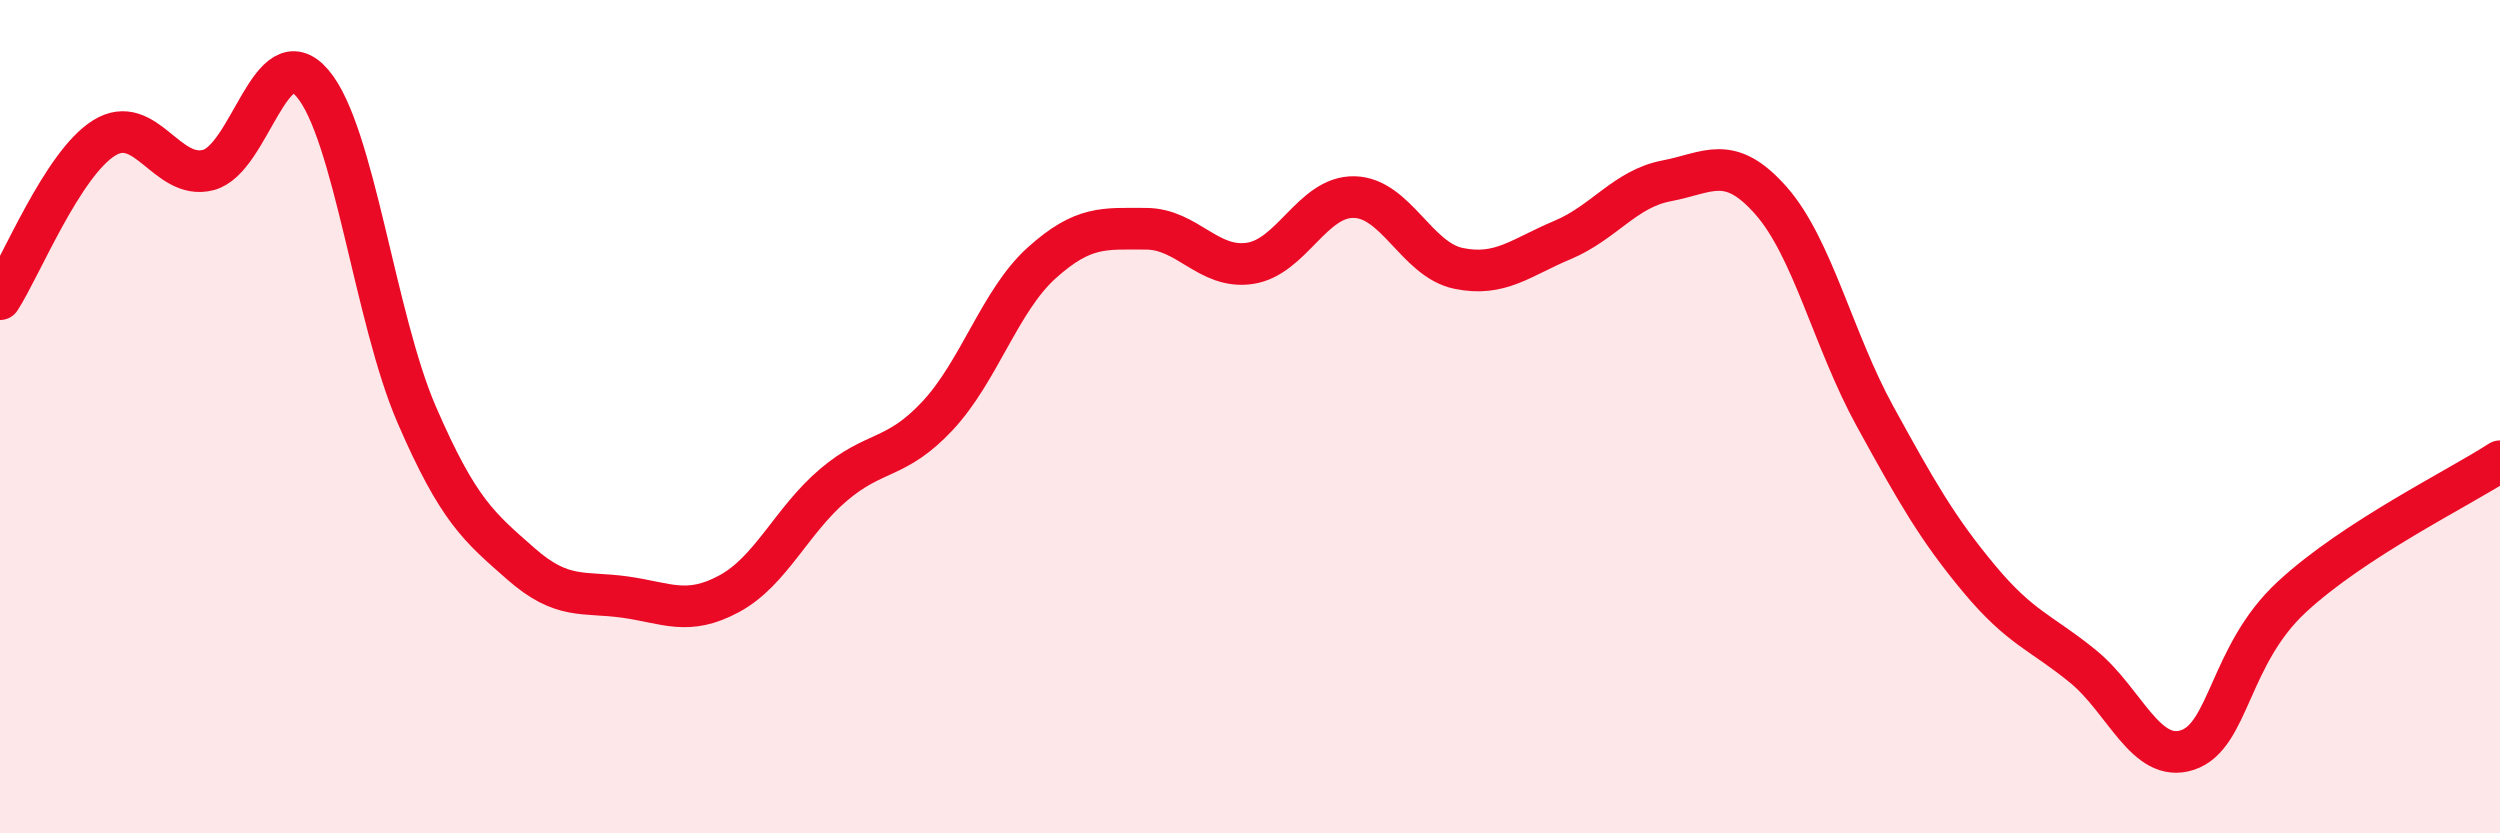
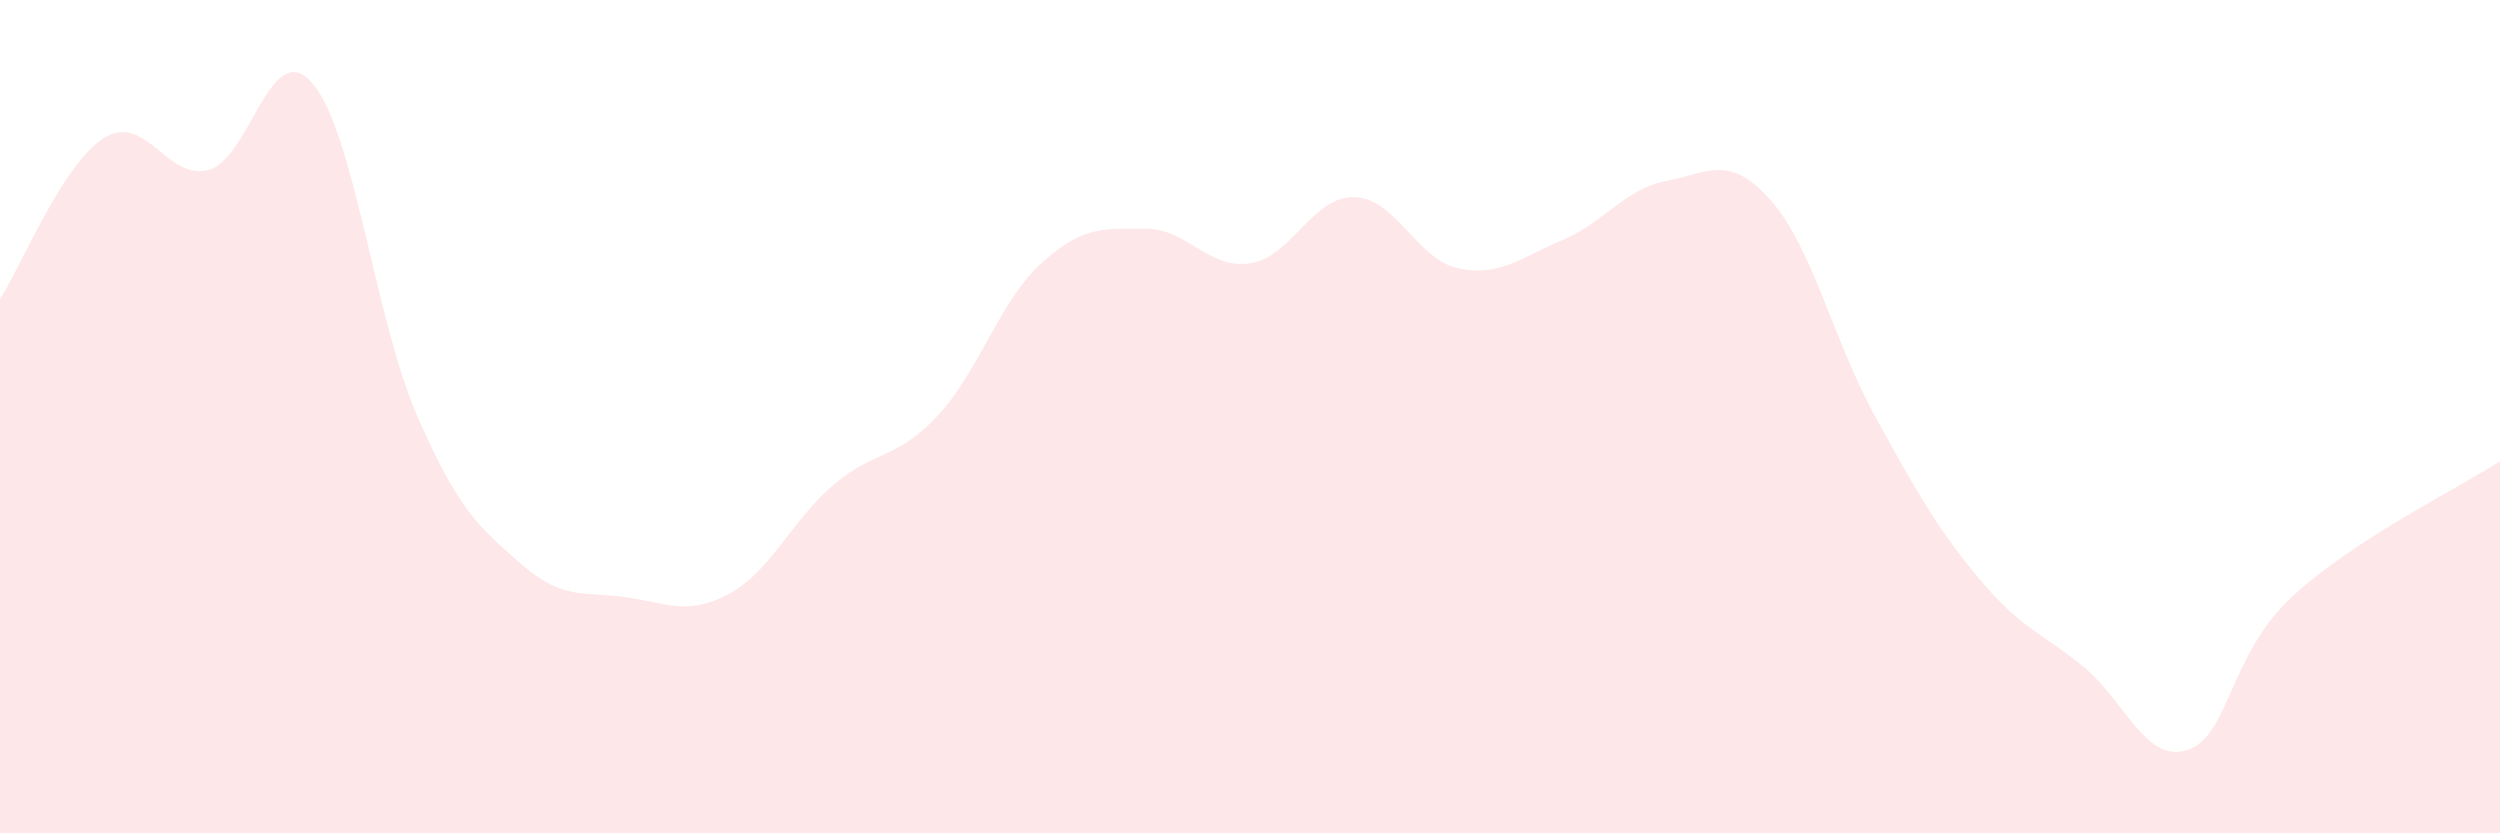
<svg xmlns="http://www.w3.org/2000/svg" width="60" height="20" viewBox="0 0 60 20">
  <path d="M 0,7.18 C 0.5,6.41 1.5,3.93 2.5,3.31 C 3.5,2.69 4,4.34 5,4.08 C 6,3.82 6.5,0.83 7.5,2 C 8.5,3.17 9,7.64 10,9.95 C 11,12.26 11.5,12.65 12.5,13.53 C 13.5,14.41 14,14.19 15,14.33 C 16,14.47 16.5,14.79 17.5,14.25 C 18.5,13.71 19,12.49 20,11.64 C 21,10.79 21.5,11.05 22.5,9.98 C 23.5,8.91 24,7.21 25,6.31 C 26,5.41 26.5,5.49 27.5,5.49 C 28.5,5.49 29,6.47 30,6.32 C 31,6.17 31.5,4.71 32.5,4.73 C 33.5,4.75 34,6.23 35,6.44 C 36,6.65 36.5,6.18 37.5,5.76 C 38.5,5.34 39,4.53 40,4.34 C 41,4.15 41.5,3.68 42.5,4.81 C 43.5,5.94 44,8.17 45,9.99 C 46,11.81 46.5,12.69 47.5,13.89 C 48.5,15.09 49,15.18 50,16 C 51,16.82 51.5,18.33 52.5,18 C 53.5,17.67 53.5,15.72 55,14.33 C 56.5,12.94 59,11.72 60,11.07L60 20L0 20Z" fill="#EB0A25" opacity="0.1" stroke-linecap="round" stroke-linejoin="round" />
-   <path d="M 0,7.18 C 0.5,6.41 1.5,3.93 2.5,3.31 C 3.5,2.69 4,4.34 5,4.08 C 6,3.82 6.5,0.83 7.5,2 C 8.5,3.17 9,7.64 10,9.95 C 11,12.26 11.5,12.65 12.5,13.53 C 13.5,14.41 14,14.19 15,14.33 C 16,14.47 16.5,14.79 17.5,14.25 C 18.5,13.71 19,12.49 20,11.64 C 21,10.79 21.5,11.05 22.5,9.98 C 23.5,8.91 24,7.21 25,6.31 C 26,5.41 26.5,5.49 27.5,5.49 C 28.5,5.49 29,6.47 30,6.32 C 31,6.17 31.5,4.71 32.5,4.73 C 33.5,4.75 34,6.23 35,6.44 C 36,6.65 36.5,6.18 37.5,5.76 C 38.5,5.34 39,4.53 40,4.34 C 41,4.15 41.5,3.68 42.5,4.81 C 43.5,5.94 44,8.17 45,9.99 C 46,11.81 46.5,12.69 47.5,13.89 C 48.5,15.09 49,15.18 50,16 C 51,16.82 51.5,18.33 52.5,18 C 53.5,17.67 53.5,15.72 55,14.33 C 56.5,12.94 59,11.72 60,11.07" stroke="#EB0A25" stroke-width="1" fill="none" stroke-linecap="round" stroke-linejoin="round" />
</svg>